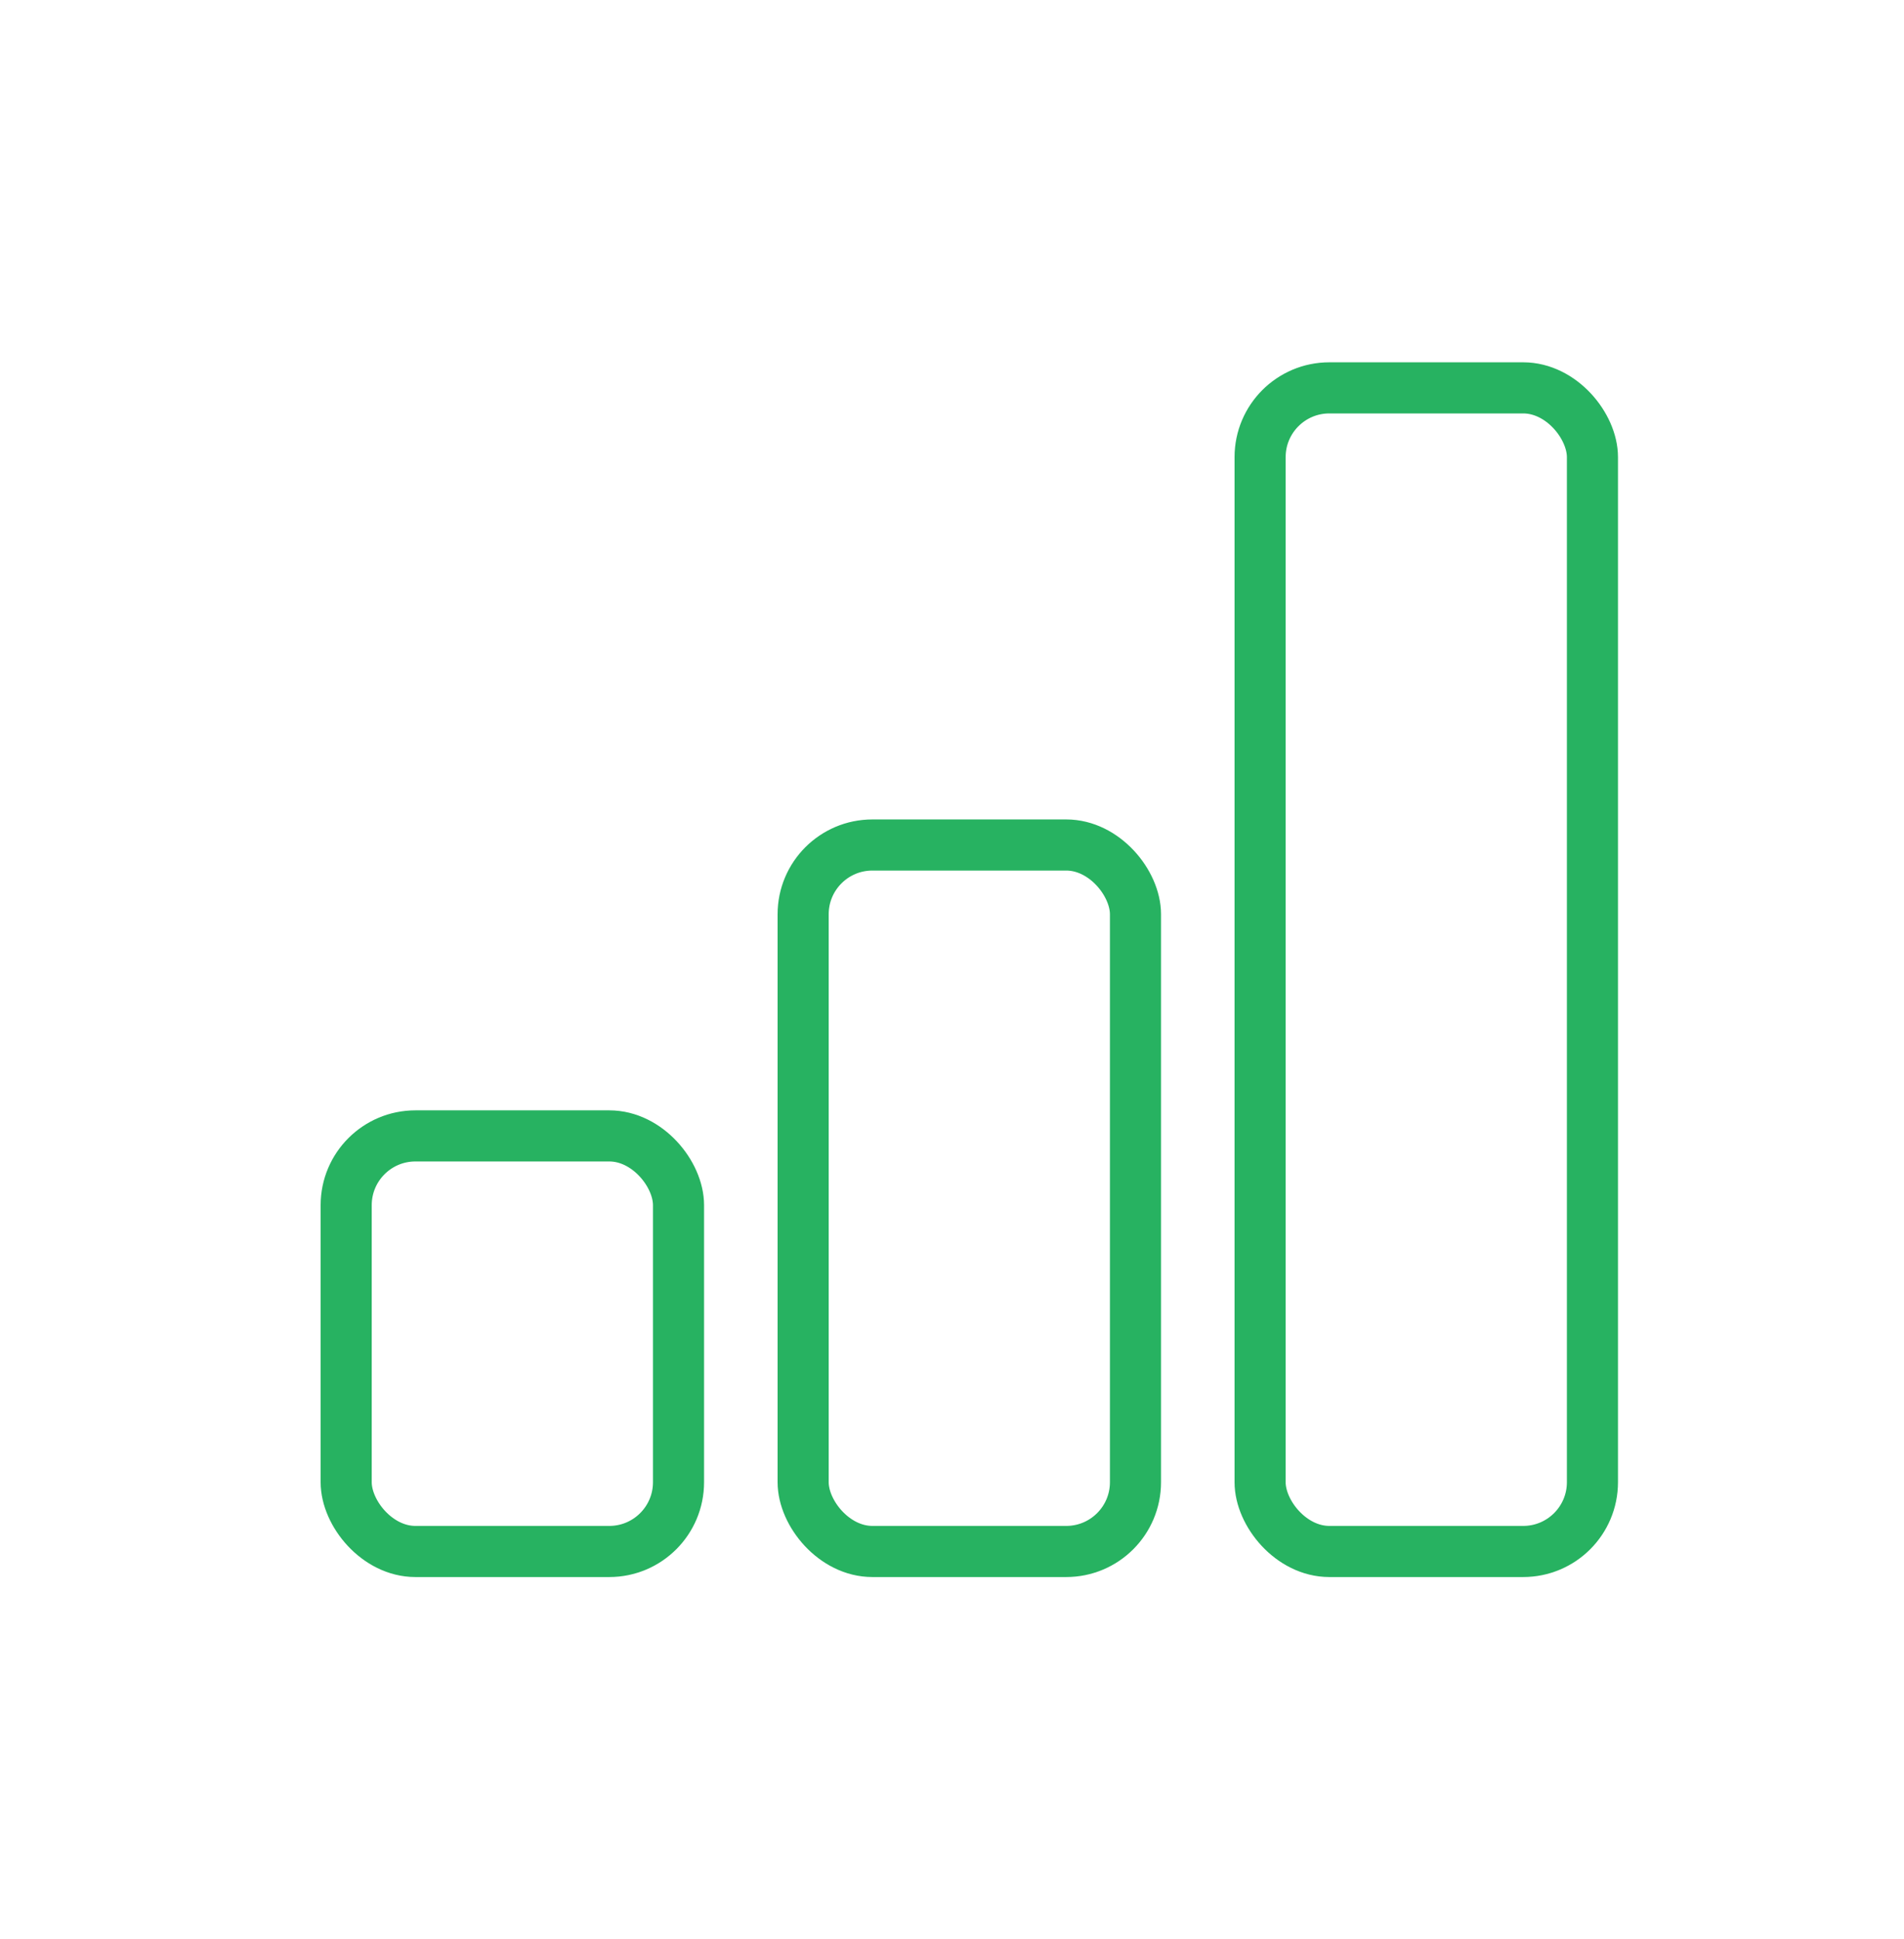
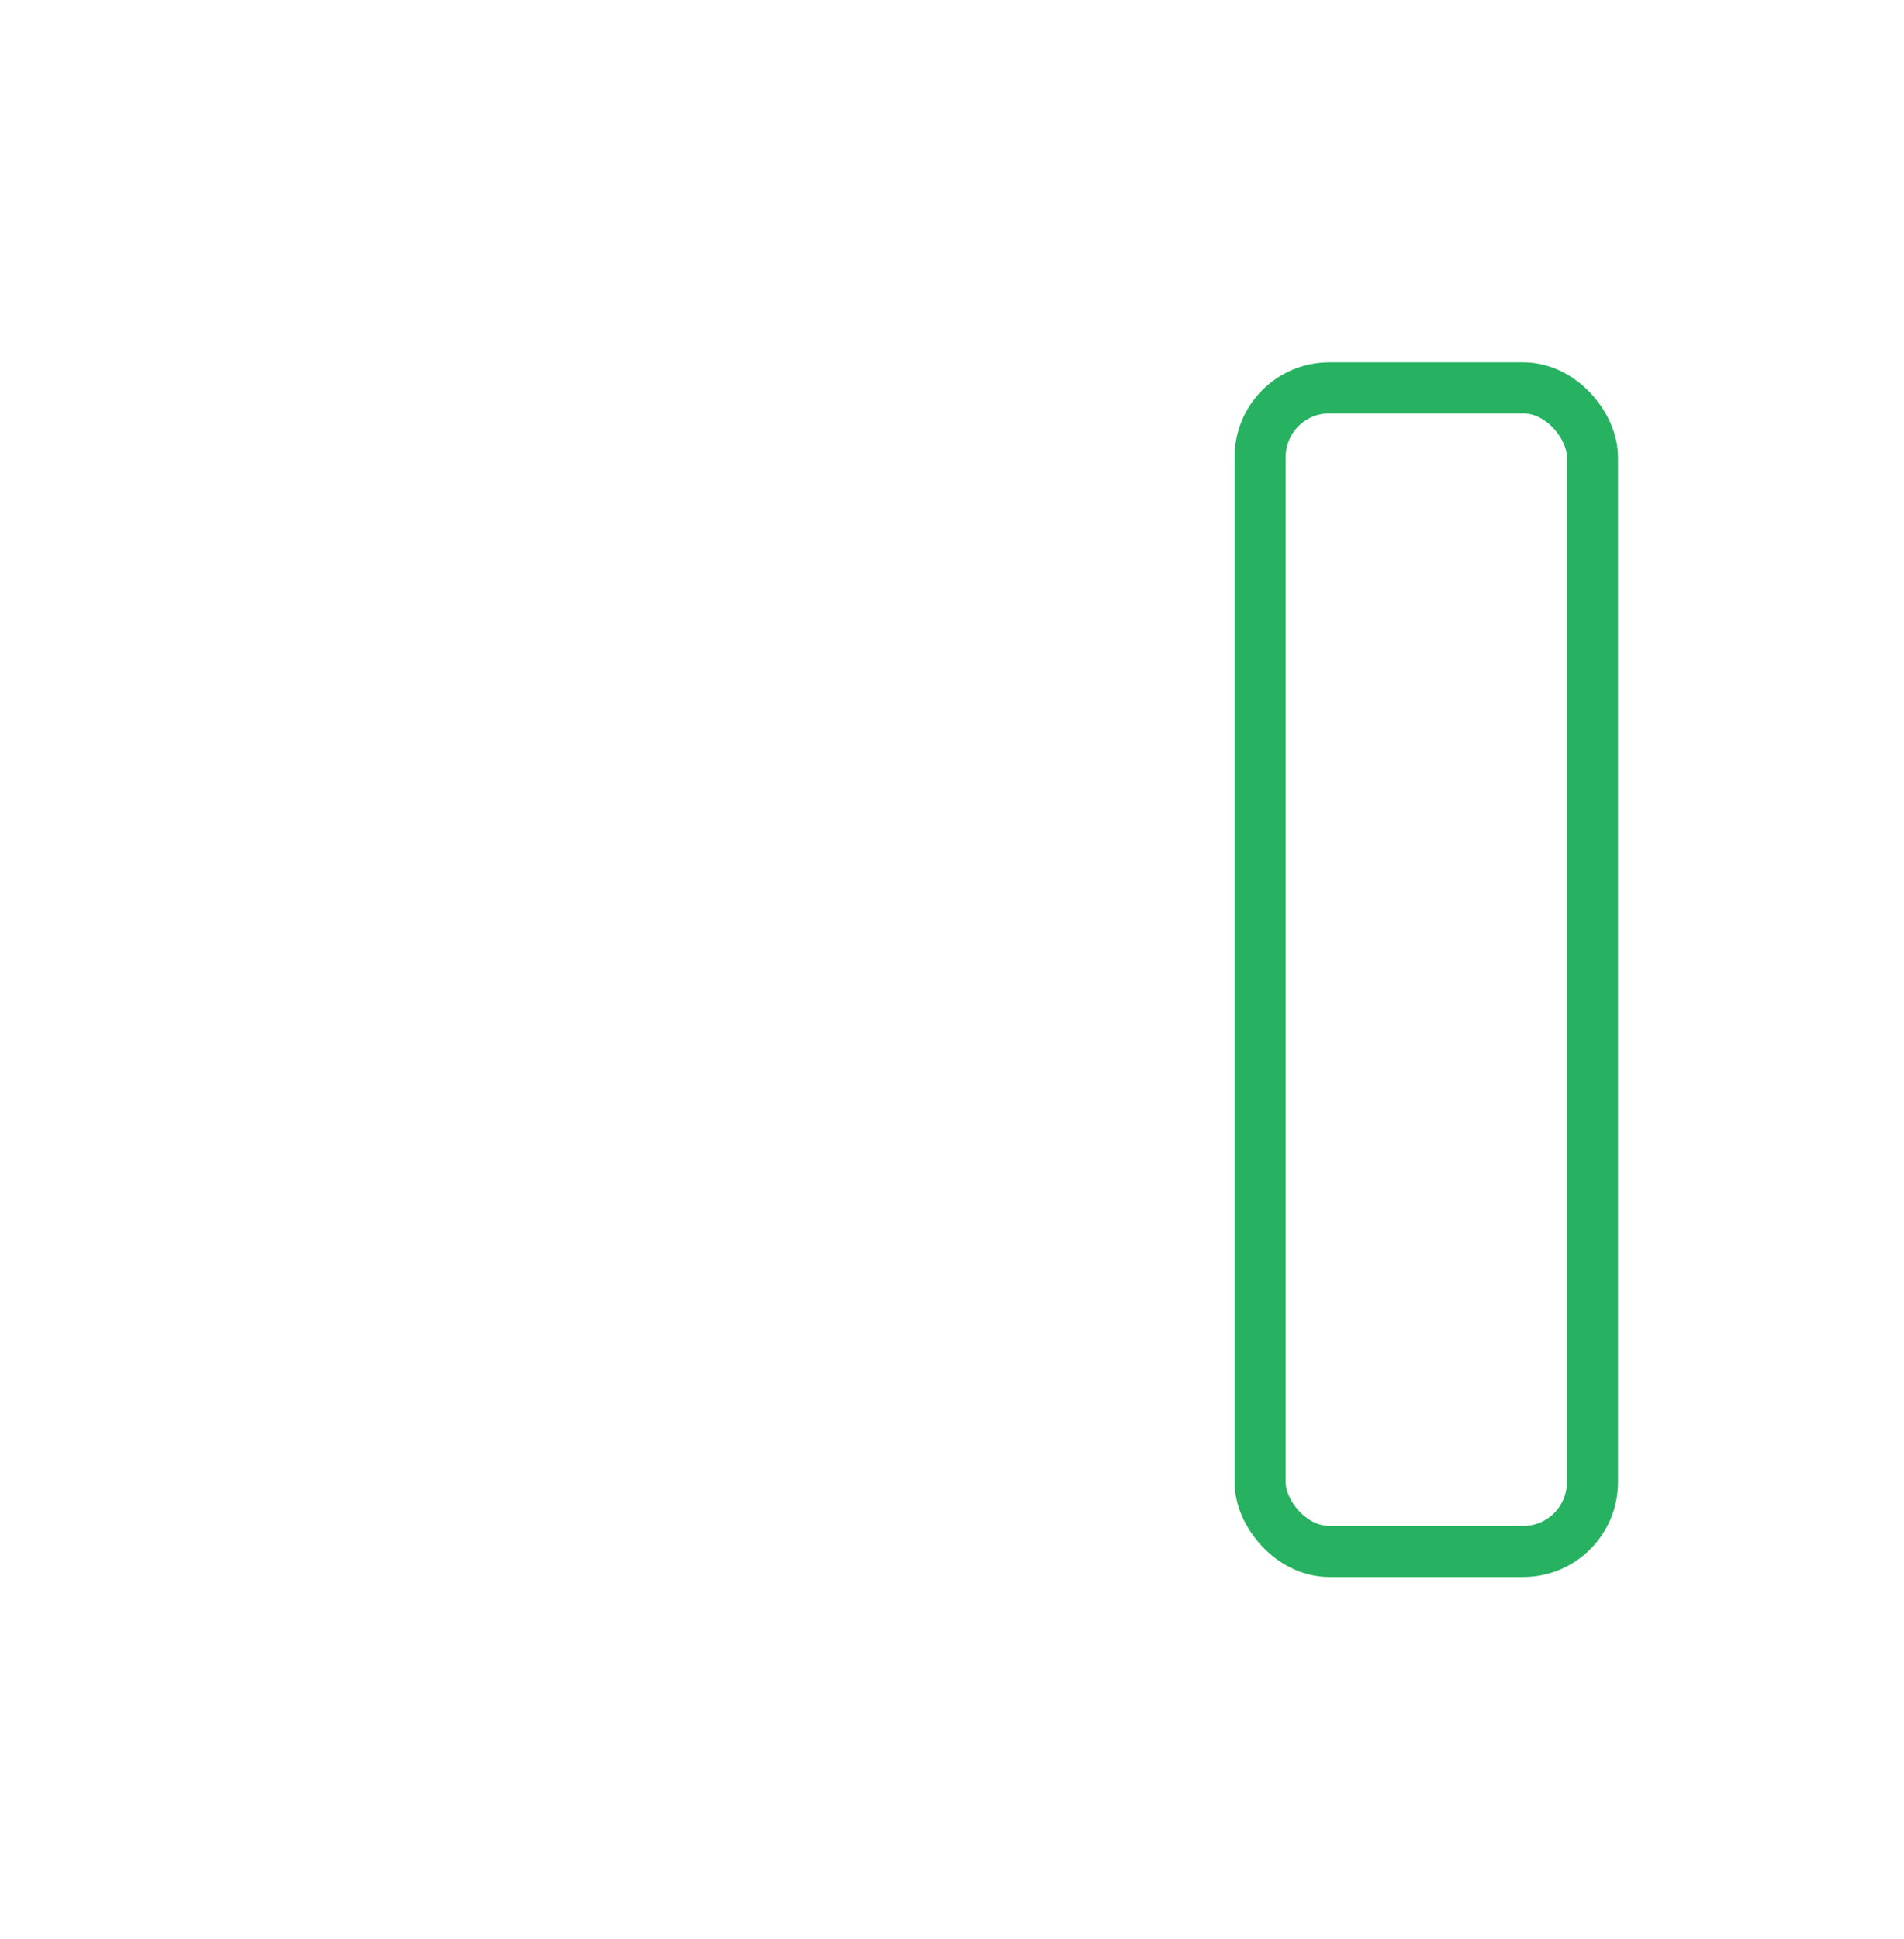
<svg xmlns="http://www.w3.org/2000/svg" width="55" height="56" viewBox="0 0 55 56" fill="none">
-   <rect x="23.2" y="24.4" width="9.6" height="20.4" rx="2" stroke="#27B261" stroke-width="1.476" stroke-linejoin="round" />
-   <rect x="10" y="32.8" width="9.6" height="12" rx="2" stroke="#27B261" stroke-width="1.476" stroke-linejoin="round" />
  <rect x="36.4" y="11.2" width="9.6" height="33.6" rx="2" stroke="#27B261" stroke-width="1.476" stroke-linejoin="round" />
</svg>